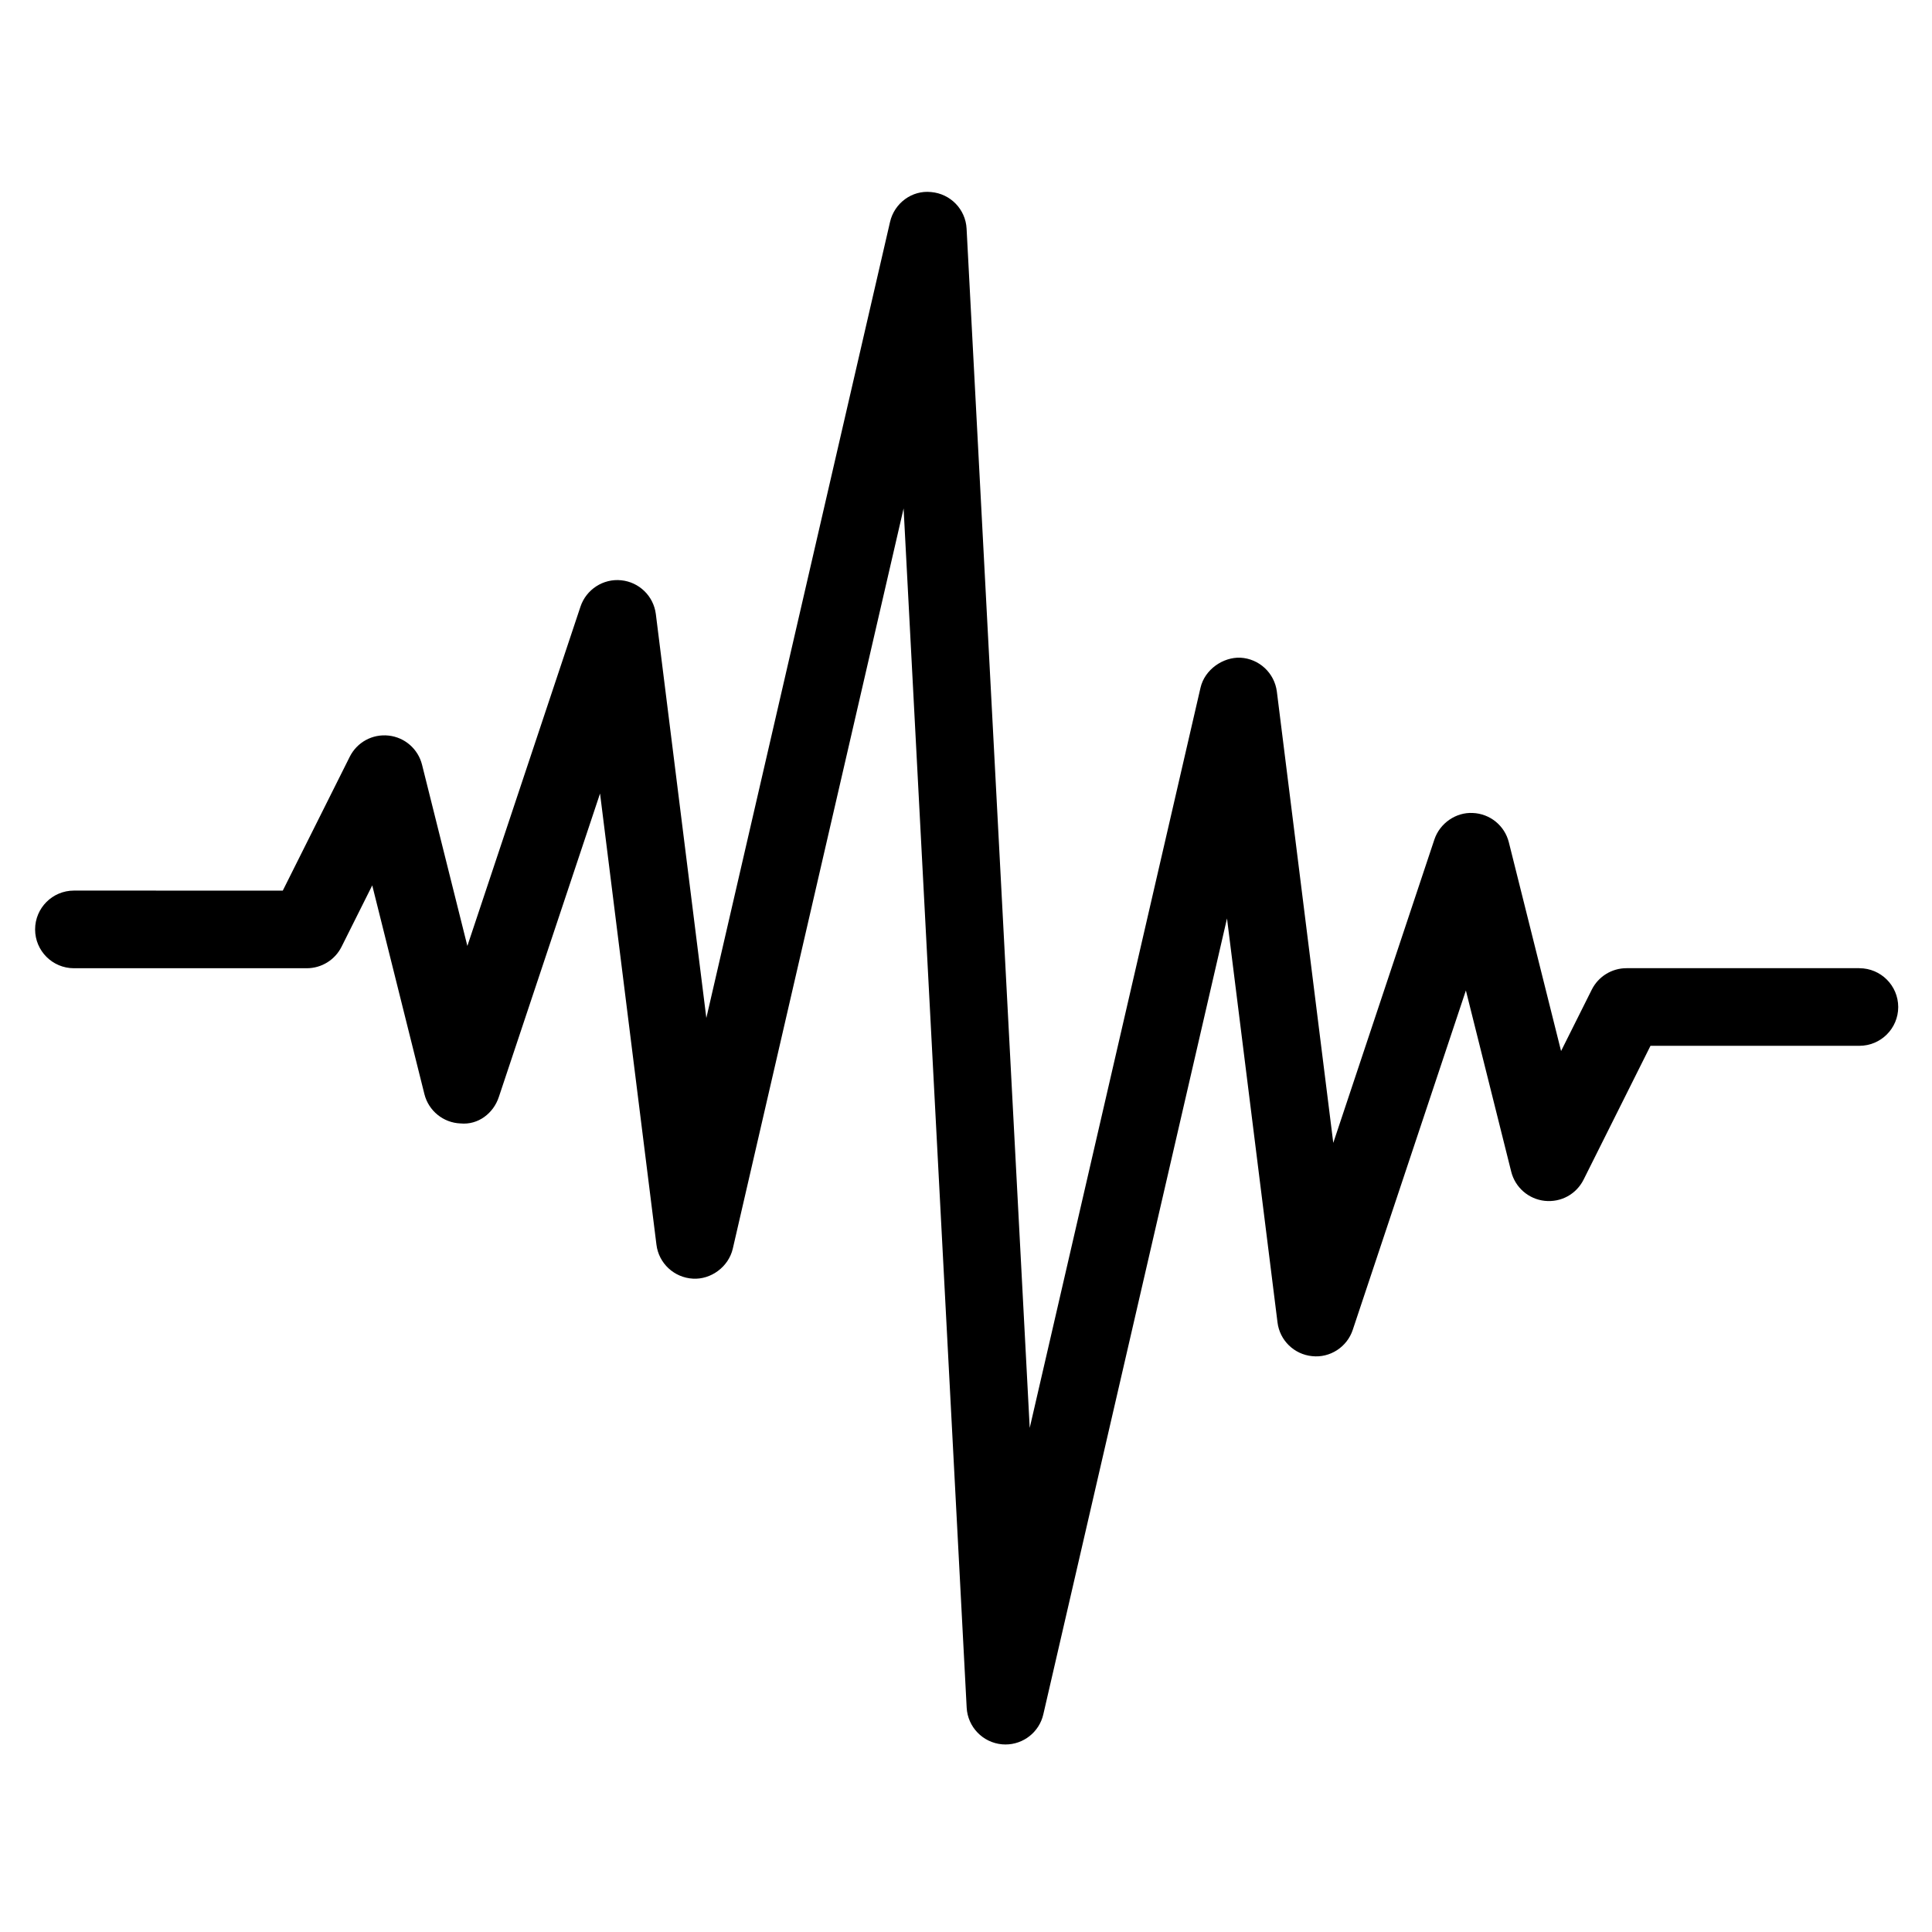
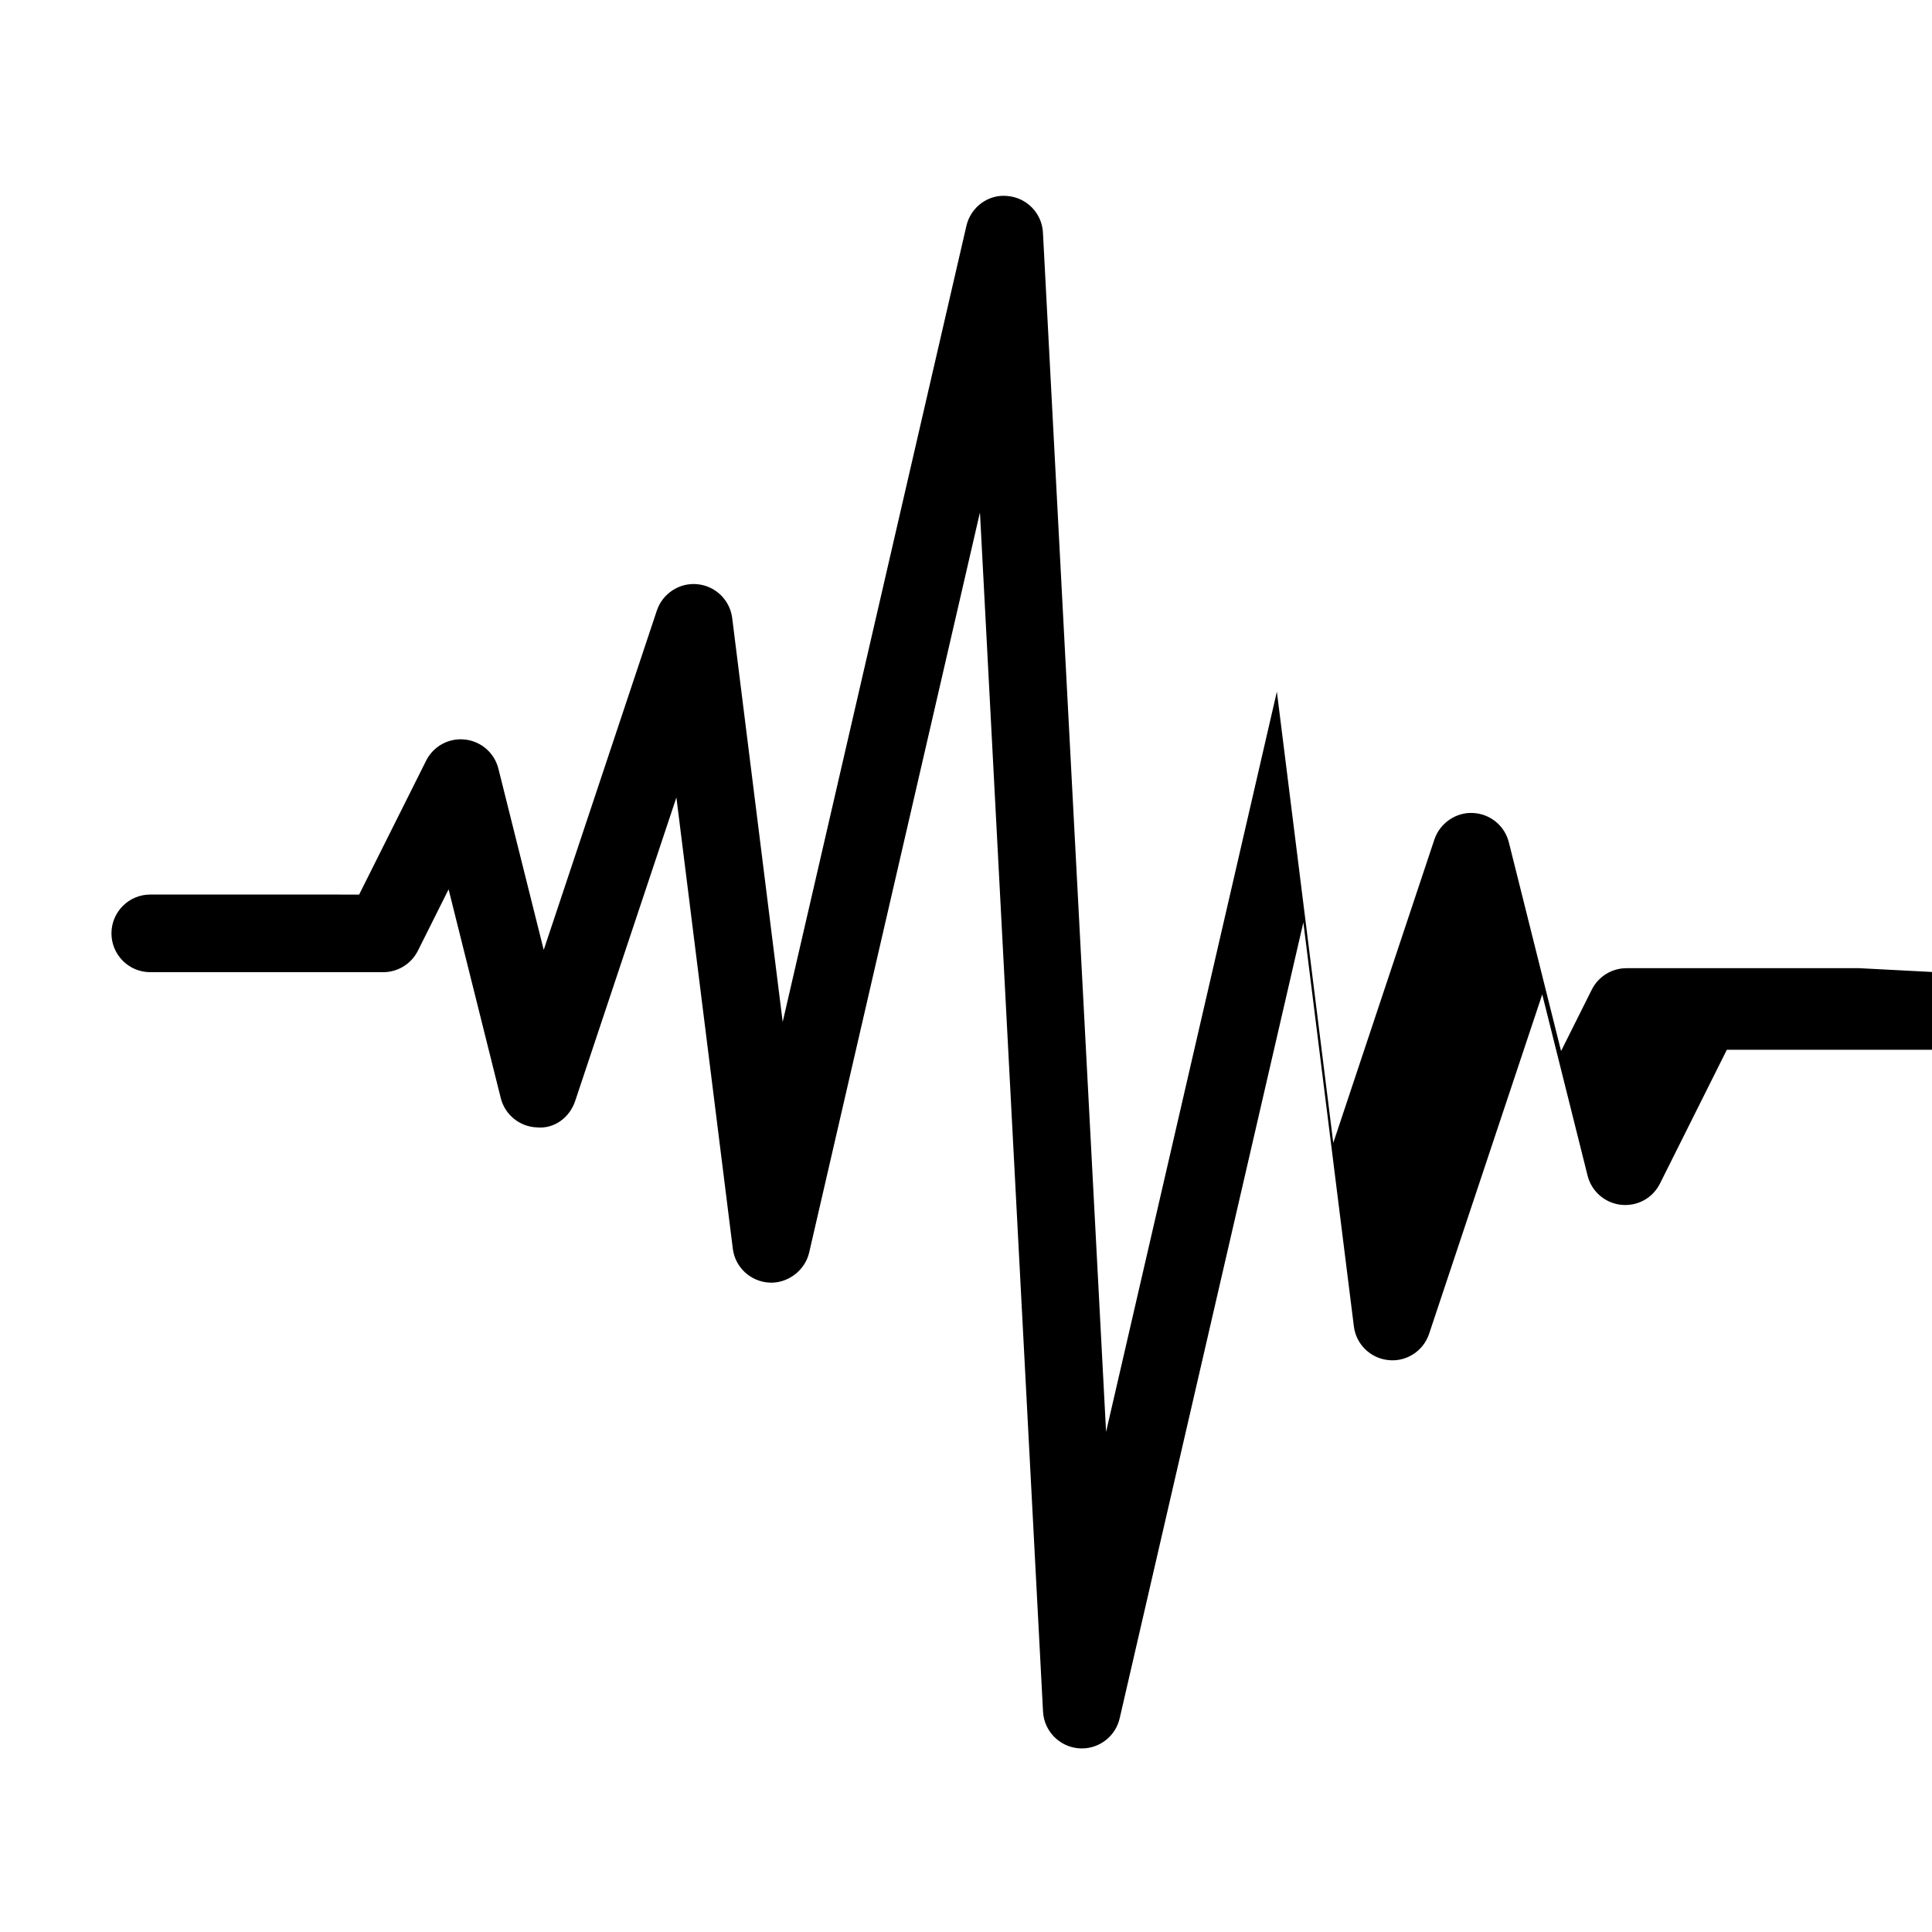
<svg xmlns="http://www.w3.org/2000/svg" fill="#000000" width="800px" height="800px" version="1.1" viewBox="144 144 512 512">
-   <path d="m636.75 400.58h-61.715c-3.894 0-7.453 2.203-9.199 5.684l-8.137 16.273-13.84-55.316c-1.109-4.43-5.004-7.602-9.582-7.773-4.418-0.23-8.699 2.691-10.148 7.023l-26.797 80.406-14.949-119.58c-0.625-4.953-4.699-8.742-9.684-9.004-4.559-0.172-9.422 3.094-10.551 7.957l-45.262 196.16-16.73-317.81c-0.262-5.125-4.262-9.25-9.383-9.703-5.082-0.551-9.766 2.938-10.906 7.926l-48.68 210.95-13.383-107.04c-0.605-4.769-4.418-8.488-9.203-8.957-4.719-0.484-9.238 2.418-10.766 6.984l-29.977 89.926-12.012-48.027c-1.047-4.168-4.559-7.25-8.844-7.723-4.336-0.473-8.398 1.777-10.324 5.629l-17.738 35.457-55.348-0.008c-5.684 0-10.289 4.609-10.289 10.289s4.602 10.289 10.289 10.289h61.715c3.898 0 7.453-2.203 9.203-5.684l8.137-16.273 13.824 55.312c1.102 4.434 5.023 7.609 9.582 7.777 4.66 0.449 8.723-2.684 10.148-7.027l26.816-80.406 14.949 119.57c0.605 4.938 4.699 8.734 9.684 8.996 4.727 0.281 9.422-3.094 10.551-7.965l45.262-196.15 16.715 317.82c0.281 5.113 4.281 9.25 9.383 9.703 0.301 0.031 0.598 0.039 0.906 0.039 4.734 0 8.938-3.269 10.02-7.977l48.68-210.93 13.383 107.04c0.578 4.762 4.398 8.488 9.18 8.957 4.734 0.516 9.262-2.418 10.766-6.984l29.977-89.926 12.016 48.027c1.043 4.168 4.578 7.25 8.855 7.723 4.383 0.465 8.398-1.785 10.328-5.629l17.723-35.457h55.363c5.688 0 10.289-4.609 10.289-10.281-0.008-5.672-4.609-10.281-10.297-10.281z" />
+   <path d="m636.75 400.58h-61.715c-3.894 0-7.453 2.203-9.199 5.684l-8.137 16.273-13.84-55.316c-1.109-4.43-5.004-7.602-9.582-7.773-4.418-0.23-8.699 2.691-10.148 7.023l-26.797 80.406-14.949-119.58l-45.262 196.16-16.73-317.81c-0.262-5.125-4.262-9.25-9.383-9.703-5.082-0.551-9.766 2.938-10.906 7.926l-48.68 210.95-13.383-107.04c-0.605-4.769-4.418-8.488-9.203-8.957-4.719-0.484-9.238 2.418-10.766 6.984l-29.977 89.926-12.012-48.027c-1.047-4.168-4.559-7.25-8.844-7.723-4.336-0.473-8.398 1.777-10.324 5.629l-17.738 35.457-55.348-0.008c-5.684 0-10.289 4.609-10.289 10.289s4.602 10.289 10.289 10.289h61.715c3.898 0 7.453-2.203 9.203-5.684l8.137-16.273 13.824 55.312c1.102 4.434 5.023 7.609 9.582 7.777 4.66 0.449 8.723-2.684 10.148-7.027l26.816-80.406 14.949 119.57c0.605 4.938 4.699 8.734 9.684 8.996 4.727 0.281 9.422-3.094 10.551-7.965l45.262-196.15 16.715 317.82c0.281 5.113 4.281 9.25 9.383 9.703 0.301 0.031 0.598 0.039 0.906 0.039 4.734 0 8.938-3.269 10.02-7.977l48.68-210.93 13.383 107.04c0.578 4.762 4.398 8.488 9.18 8.957 4.734 0.516 9.262-2.418 10.766-6.984l29.977-89.926 12.016 48.027c1.043 4.168 4.578 7.25 8.855 7.723 4.383 0.465 8.398-1.785 10.328-5.629l17.723-35.457h55.363c5.688 0 10.289-4.609 10.289-10.281-0.008-5.672-4.609-10.281-10.297-10.281z" />
</svg>